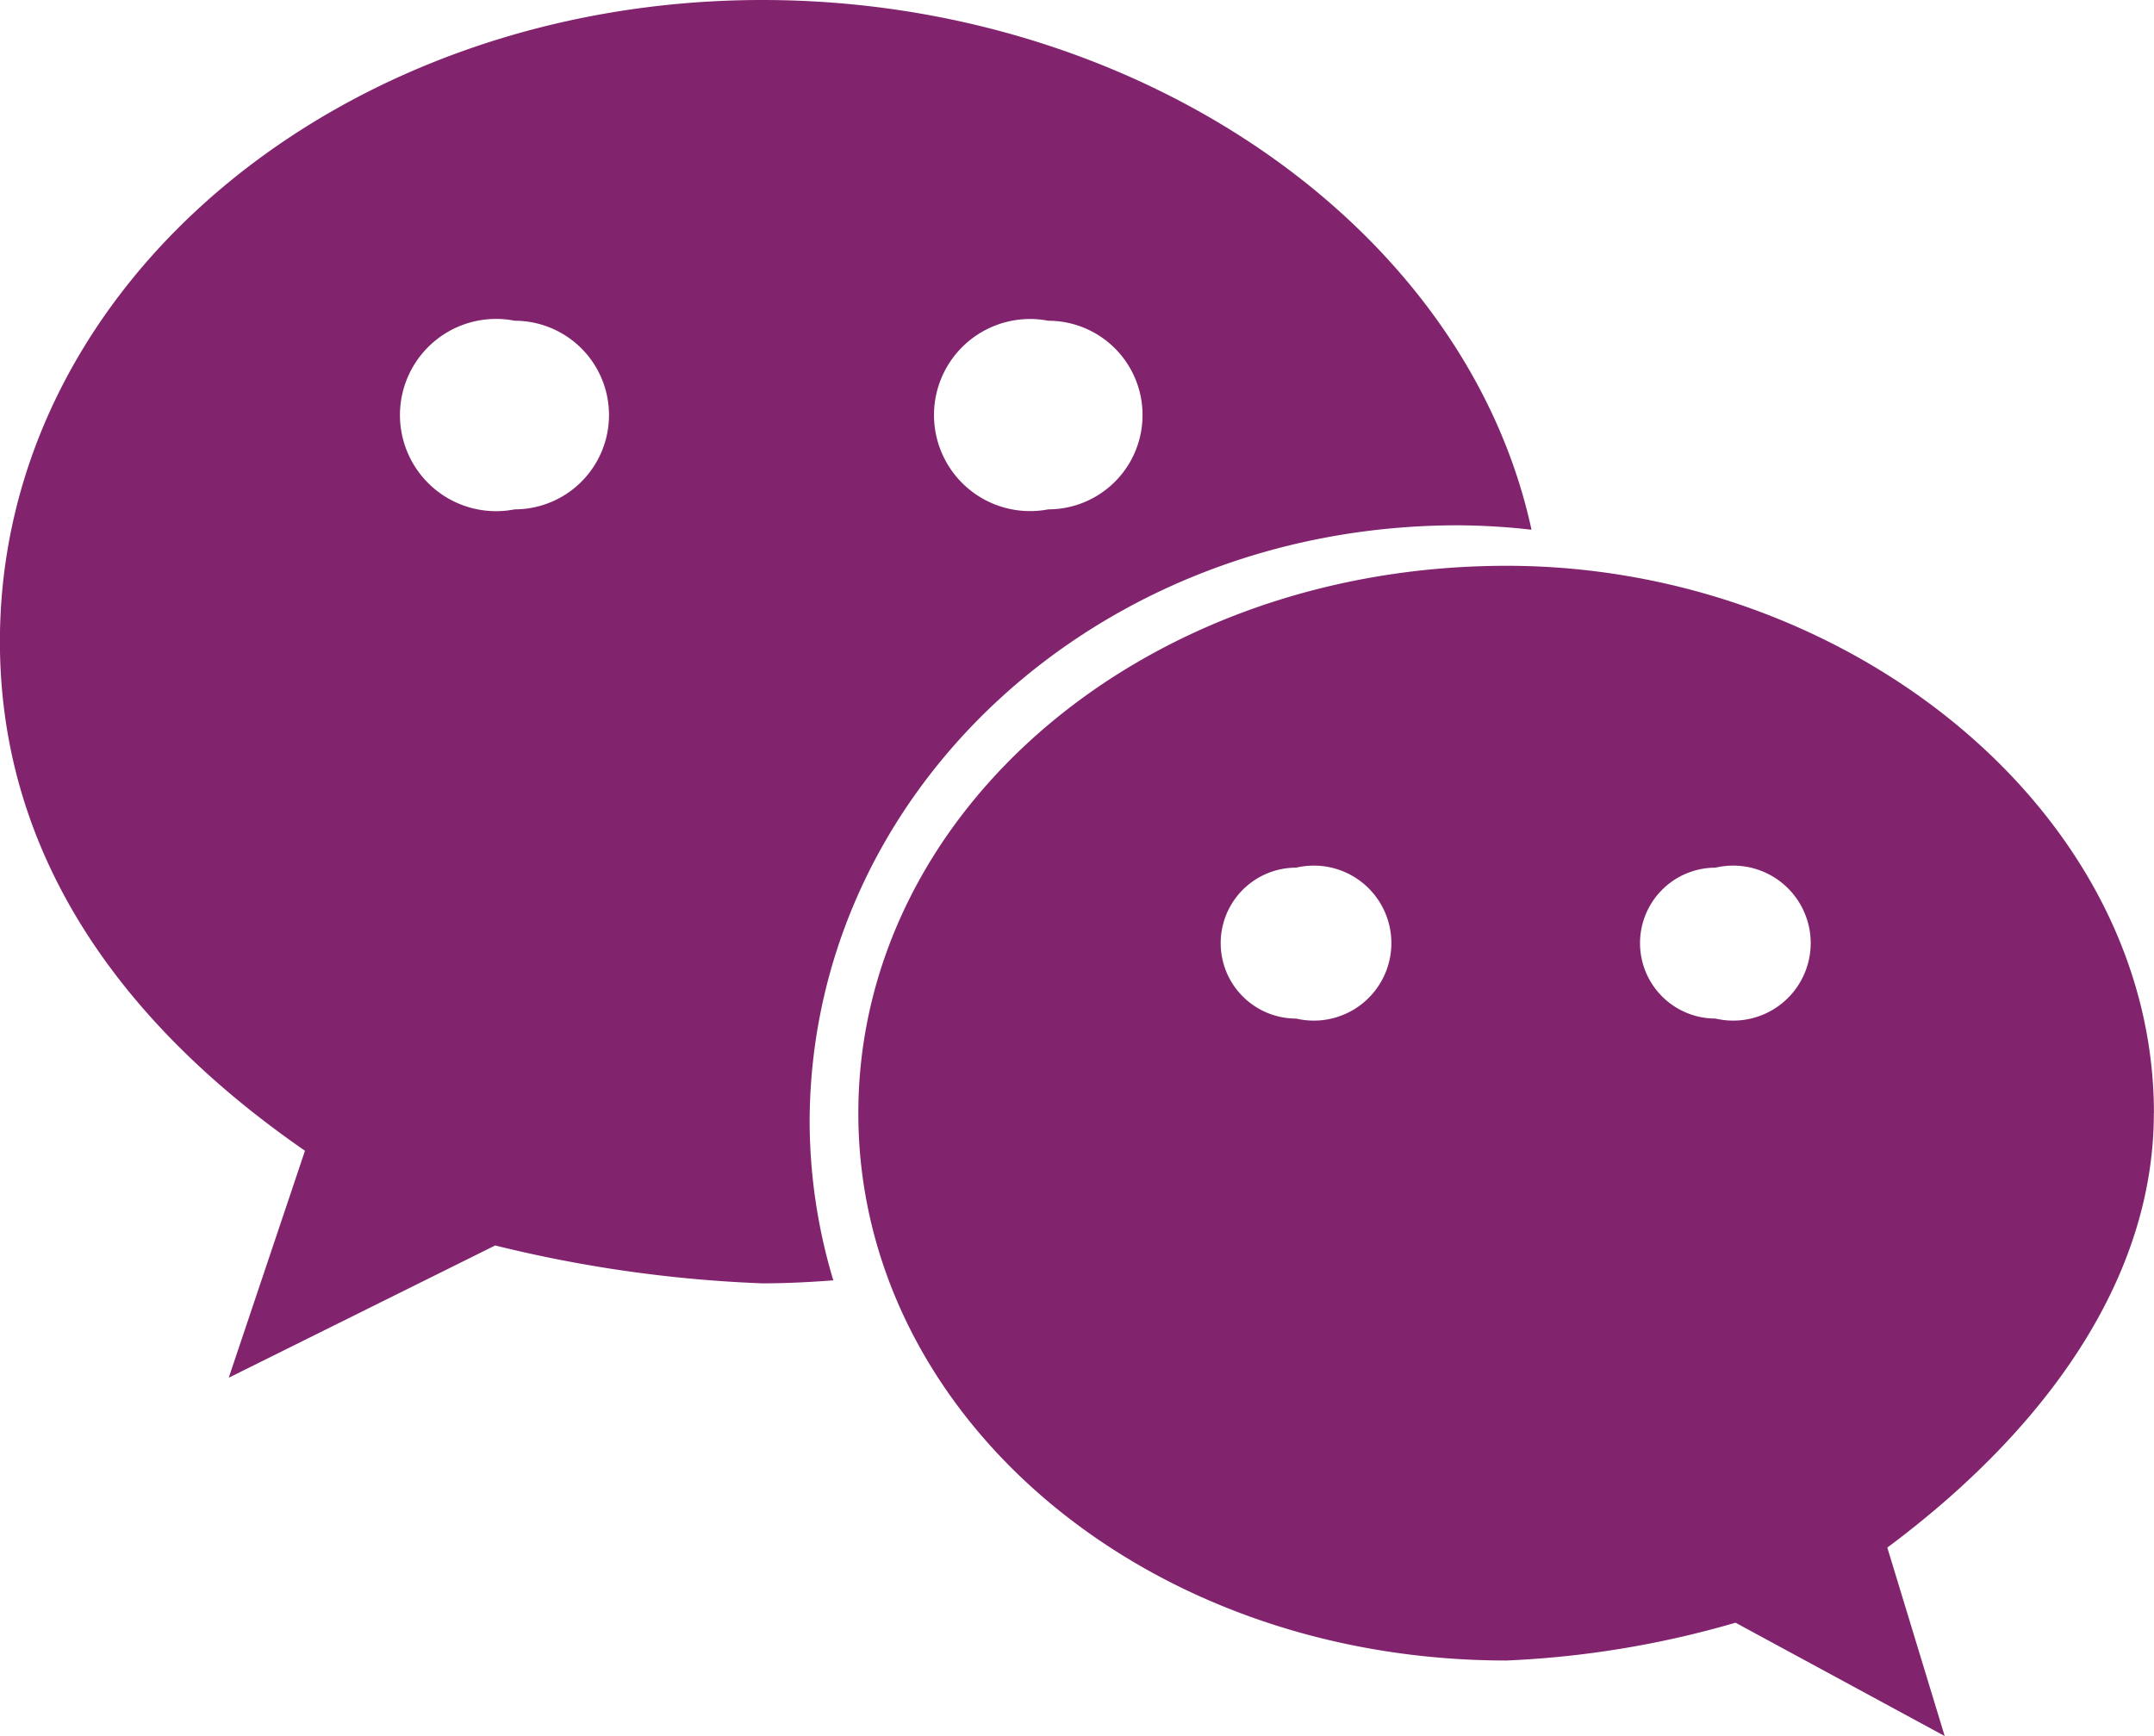
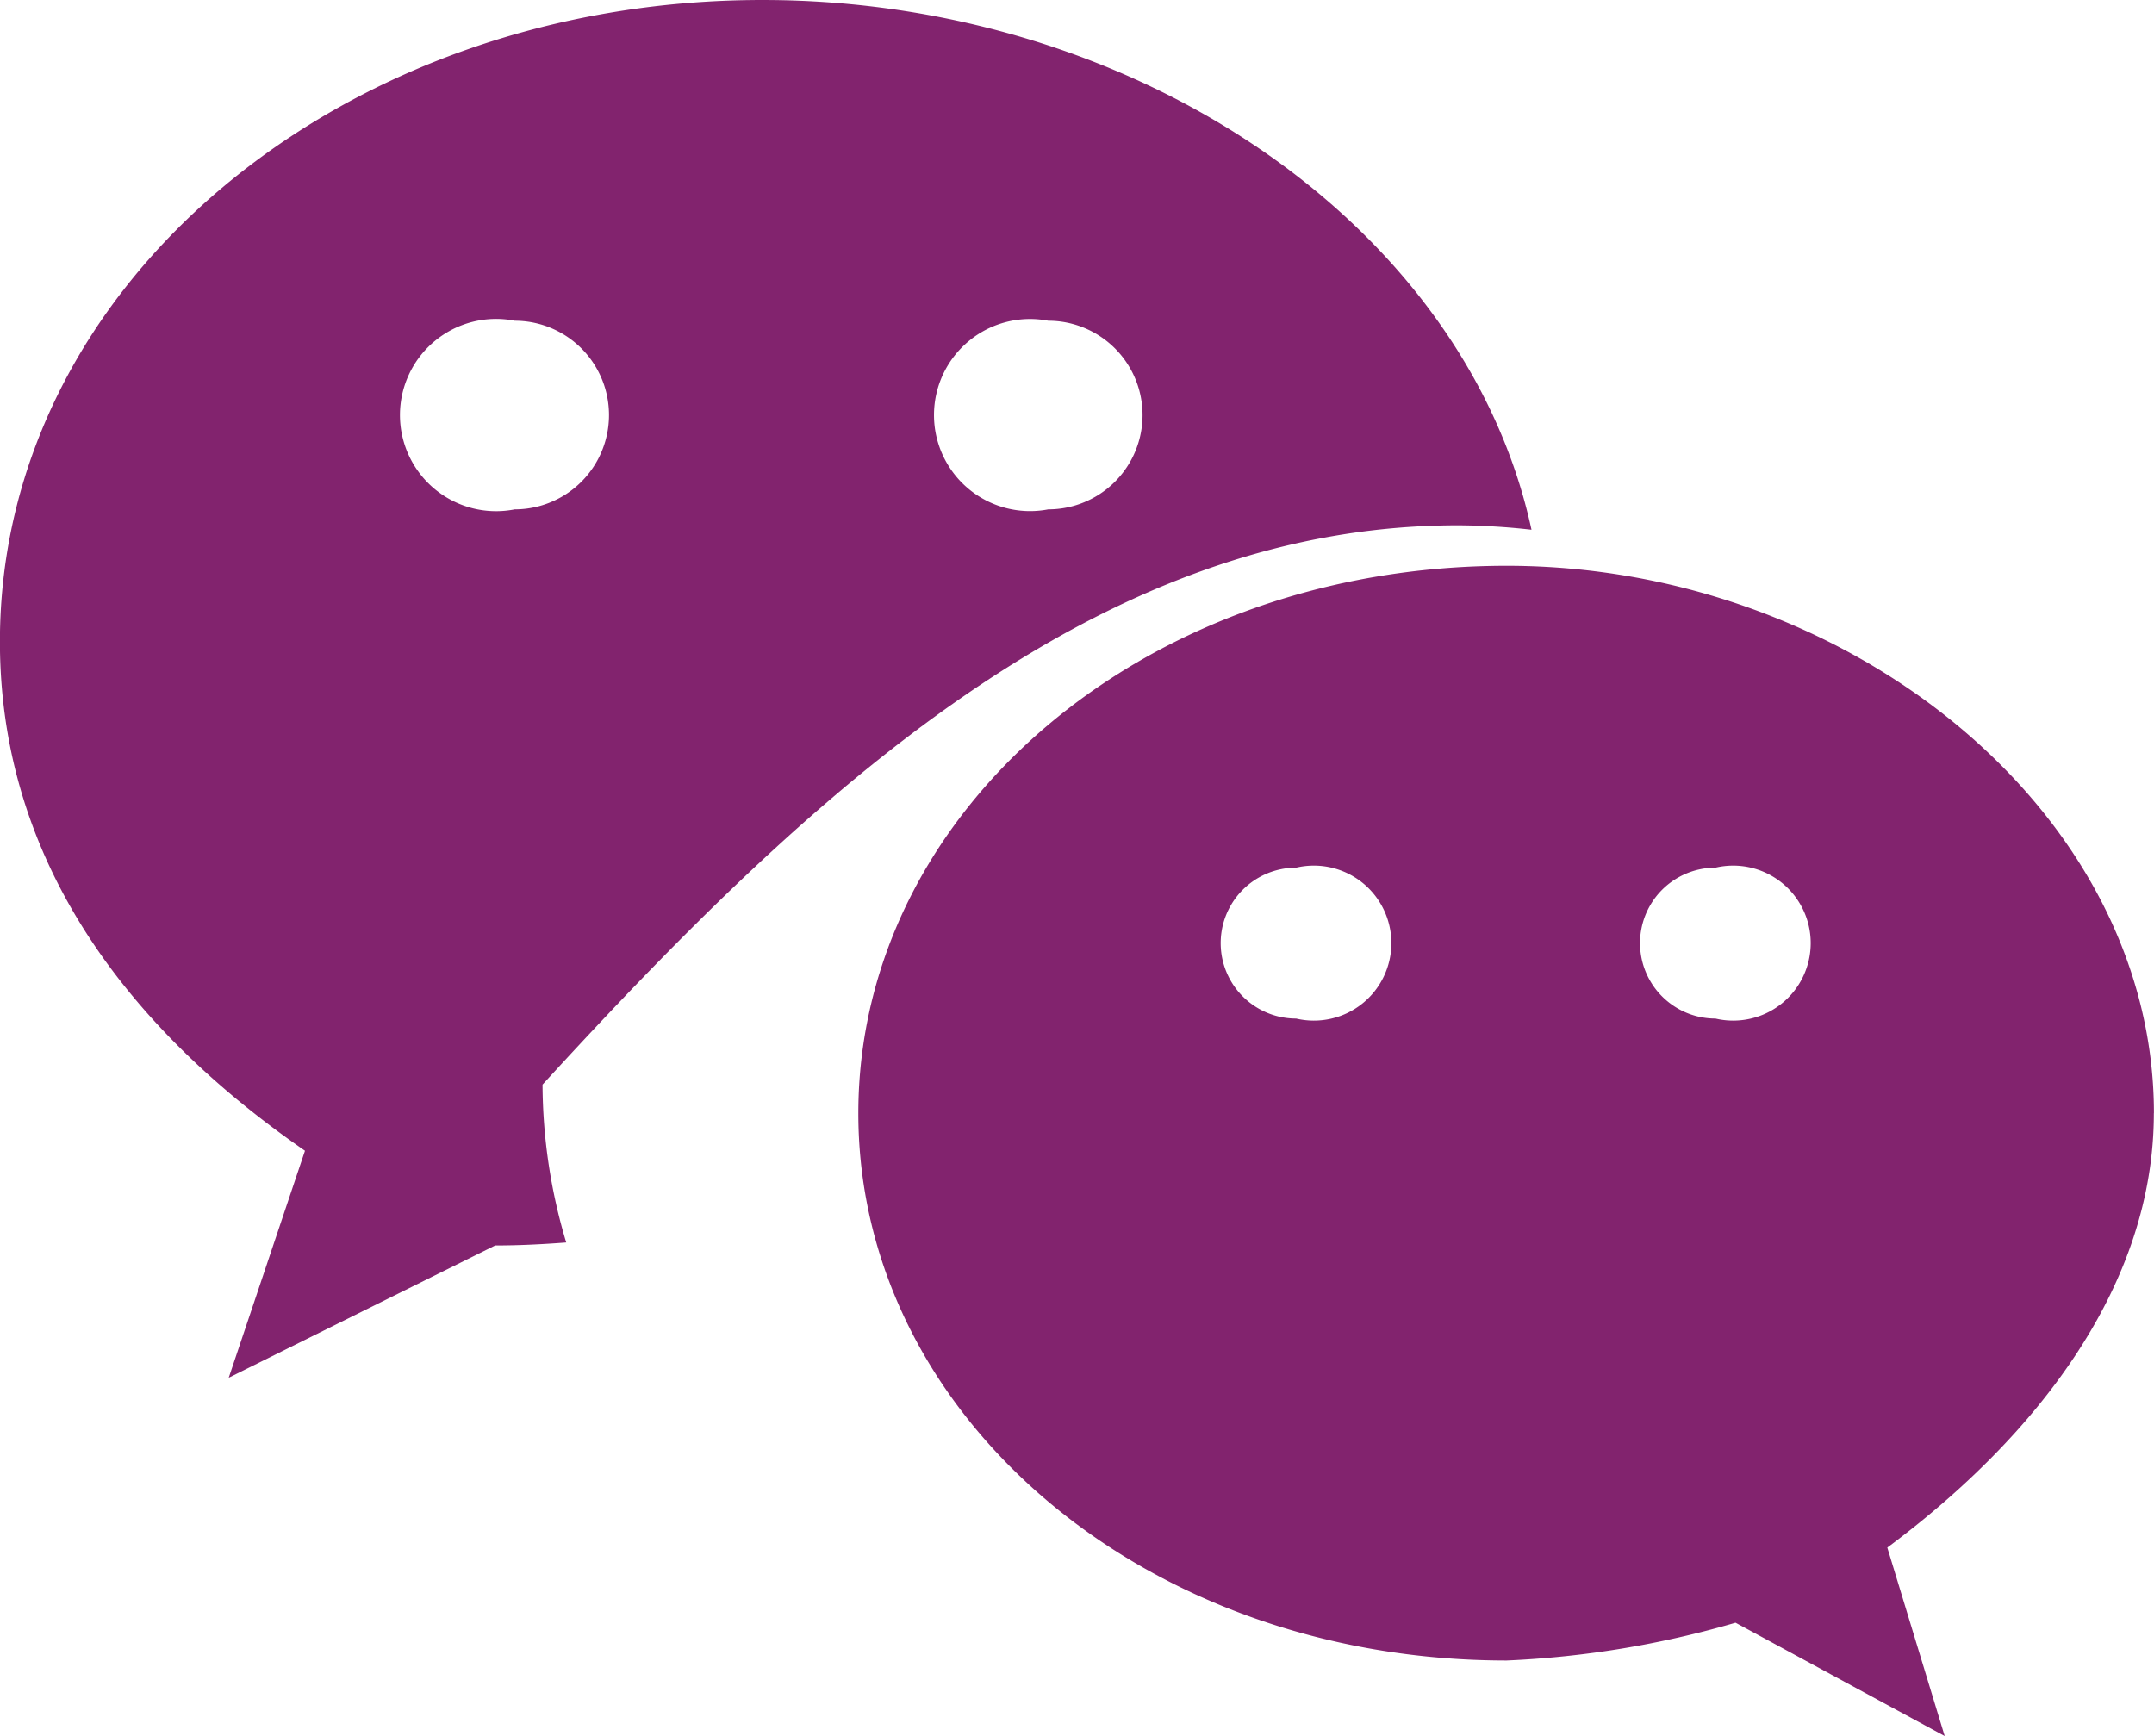
<svg xmlns="http://www.w3.org/2000/svg" width="27.291" height="21.998" viewBox="0 0 27.291 21.998">
-   <path id="路径_22002" data-name="路径 22002" d="M93.485,162.916a8.593,8.593,0,0,1,.93.056c-.835-3.851-5-6.712-9.745-6.712-5.31,0-9.66,3.582-9.66,8.129,0,2.625,1.447,4.78,3.865,6.452l-.966,2.876,3.376-1.676a16.714,16.714,0,0,0,3.384.48c.3,0,.6-.015.9-.038a7.04,7.04,0,0,1-.3-2C85.273,166.3,88.9,162.916,93.485,162.916Zm-5.193-2.592a1.195,1.195,0,1,1,0,2.39,1.217,1.217,0,1,1,0-2.39Zm-6.76,2.39a1.218,1.218,0,1,1,0-2.39,1.195,1.195,0,1,1,0,2.39Zm20.769,7.652c0-3.822-3.865-6.937-8.2-6.937-4.6,0-8.215,3.115-8.215,6.937S89.5,177.3,94.1,177.3a12.225,12.225,0,0,0,2.9-.479l2.65,1.436-.727-2.388C100.858,174.43,102.3,172.521,102.3,170.365Zm-10.868-1.2a.956.956,0,1,1,0-1.912.982.982,0,1,1,0,1.912Zm5.313,0a.956.956,0,1,1,0-1.912.982.982,0,1,1,0,1.912Z" transform="translate(-75.011 -156.26)" fill="#82236e" />
+   <path id="路径_22002" data-name="路径 22002" d="M93.485,162.916a8.593,8.593,0,0,1,.93.056c-.835-3.851-5-6.712-9.745-6.712-5.31,0-9.66,3.582-9.66,8.129,0,2.625,1.447,4.78,3.865,6.452l-.966,2.876,3.376-1.676c.3,0,.6-.015.9-.038a7.04,7.04,0,0,1-.3-2C85.273,166.3,88.9,162.916,93.485,162.916Zm-5.193-2.592a1.195,1.195,0,1,1,0,2.39,1.217,1.217,0,1,1,0-2.39Zm-6.76,2.39a1.218,1.218,0,1,1,0-2.39,1.195,1.195,0,1,1,0,2.39Zm20.769,7.652c0-3.822-3.865-6.937-8.2-6.937-4.6,0-8.215,3.115-8.215,6.937S89.5,177.3,94.1,177.3a12.225,12.225,0,0,0,2.9-.479l2.65,1.436-.727-2.388C100.858,174.43,102.3,172.521,102.3,170.365Zm-10.868-1.2a.956.956,0,1,1,0-1.912.982.982,0,1,1,0,1.912Zm5.313,0a.956.956,0,1,1,0-1.912.982.982,0,1,1,0,1.912Z" transform="translate(-75.011 -156.26)" fill="#82236e" />
</svg>